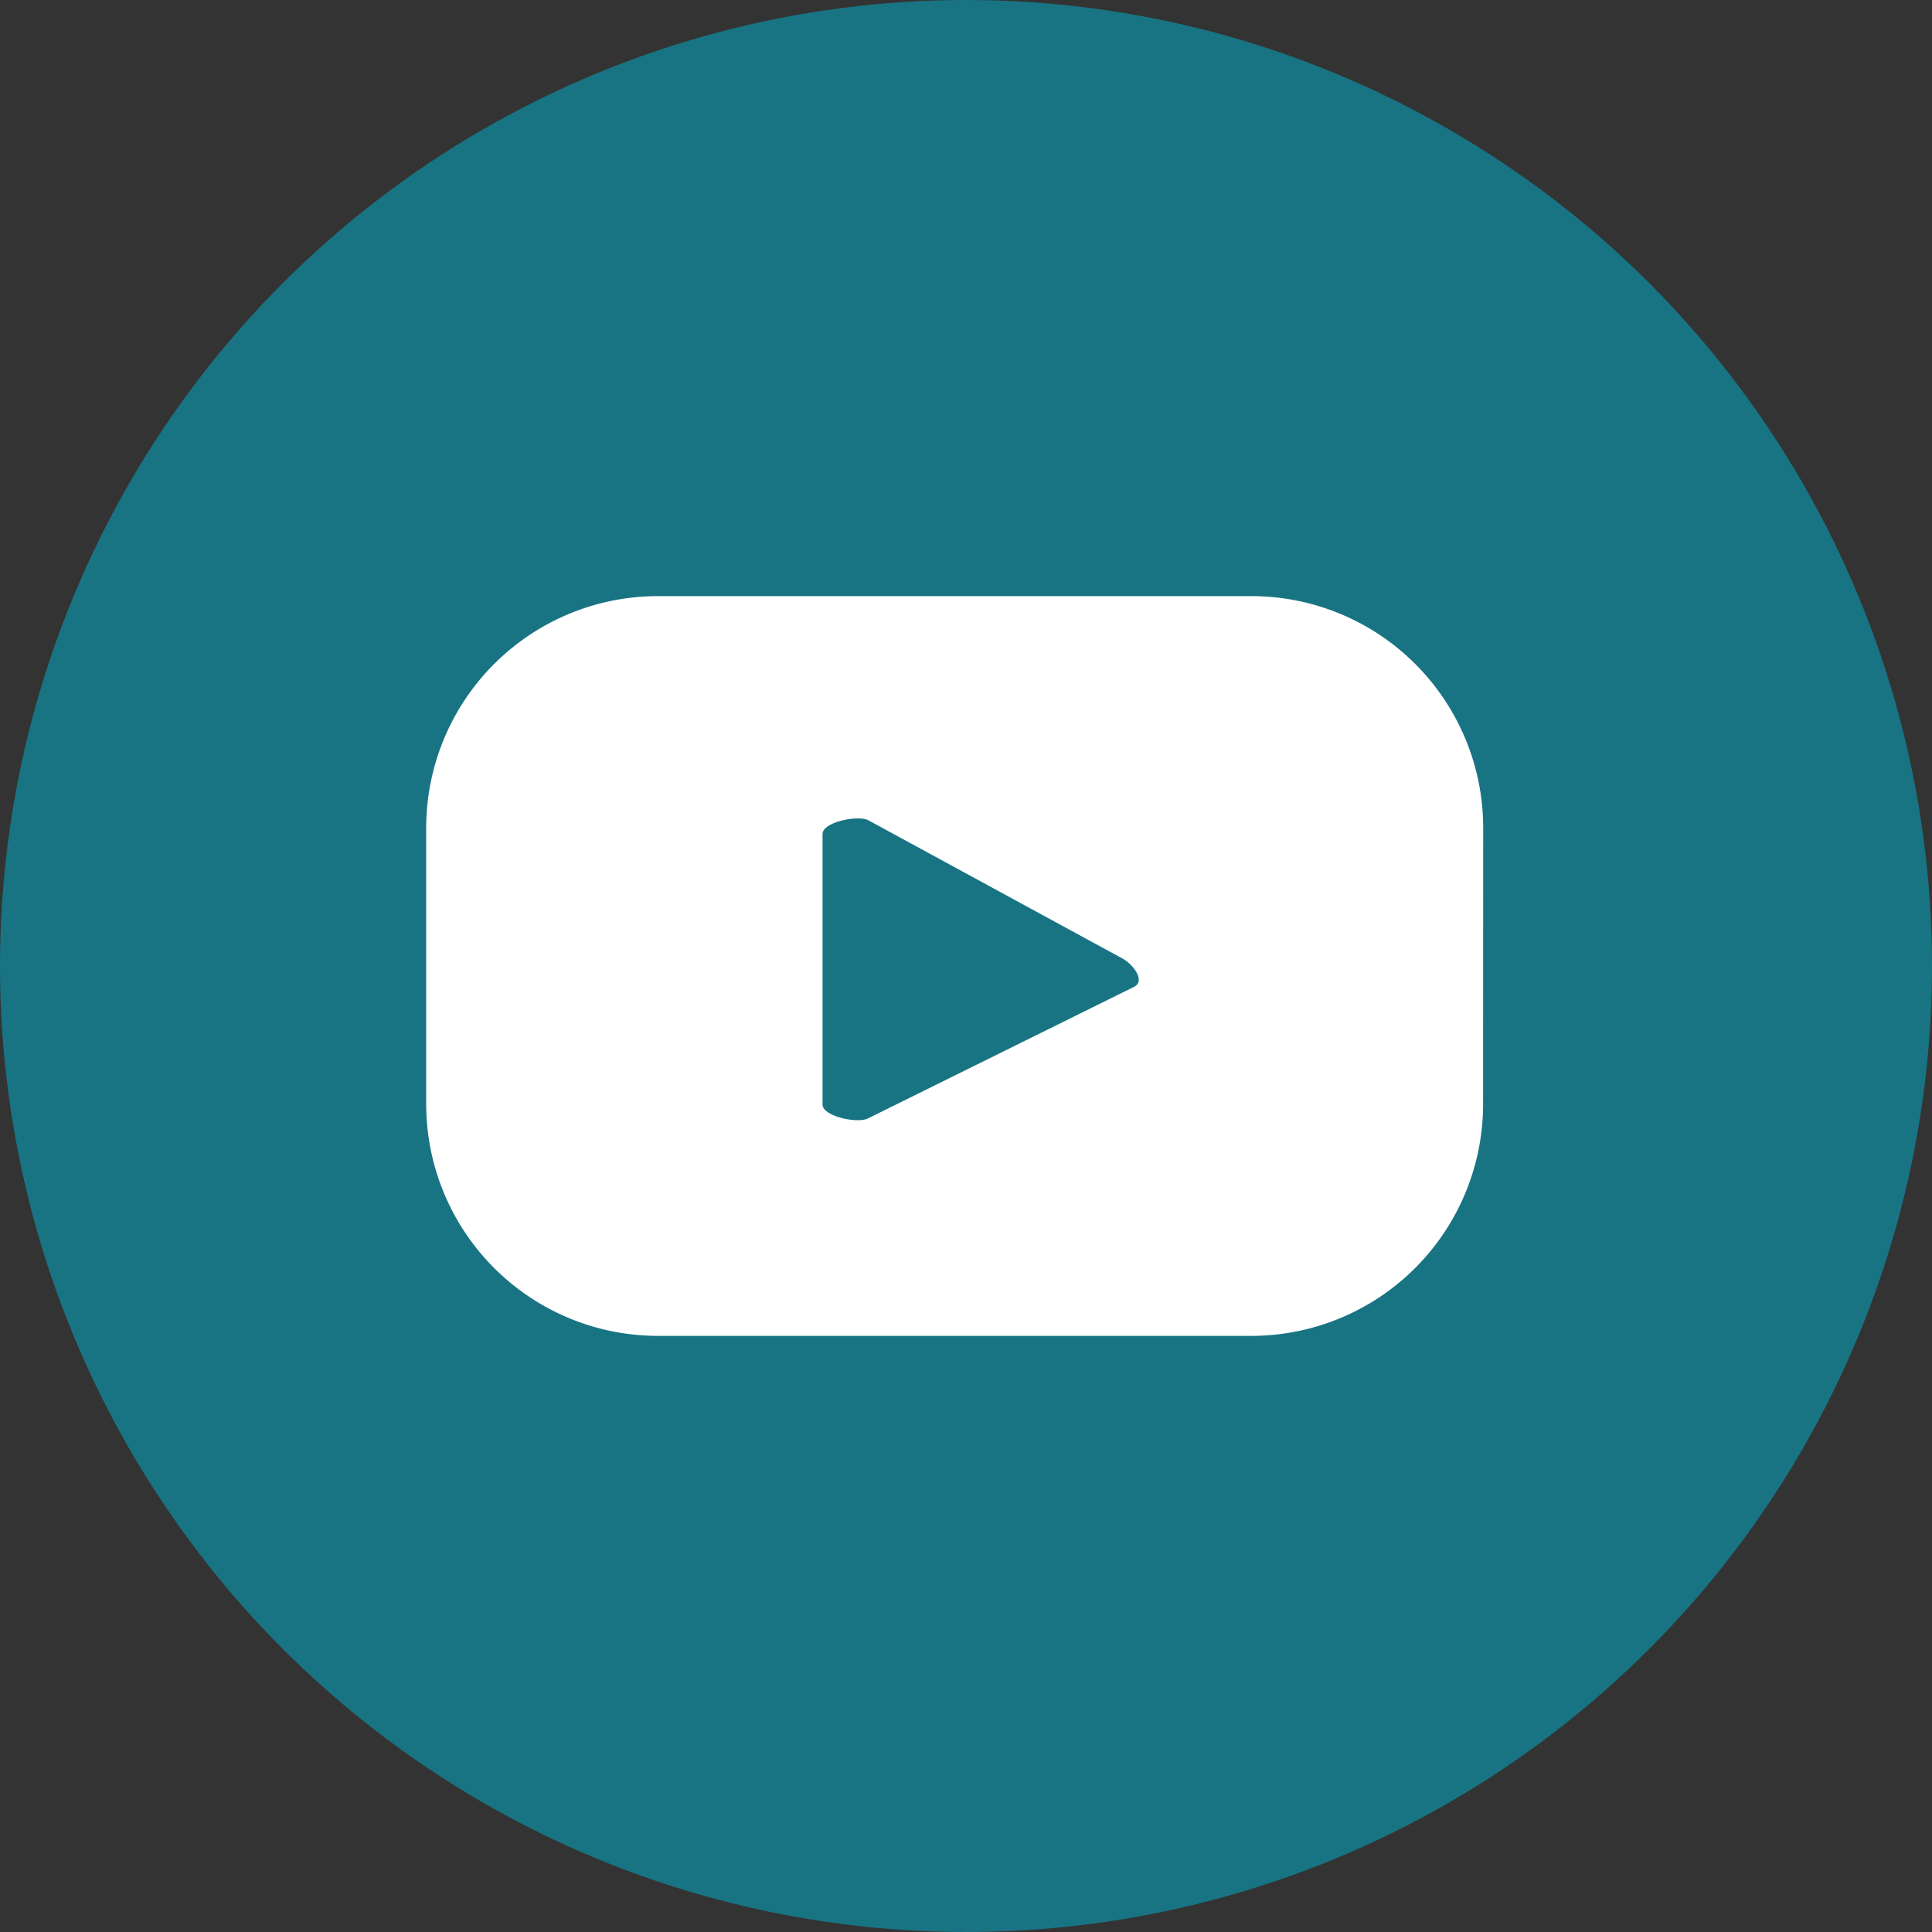
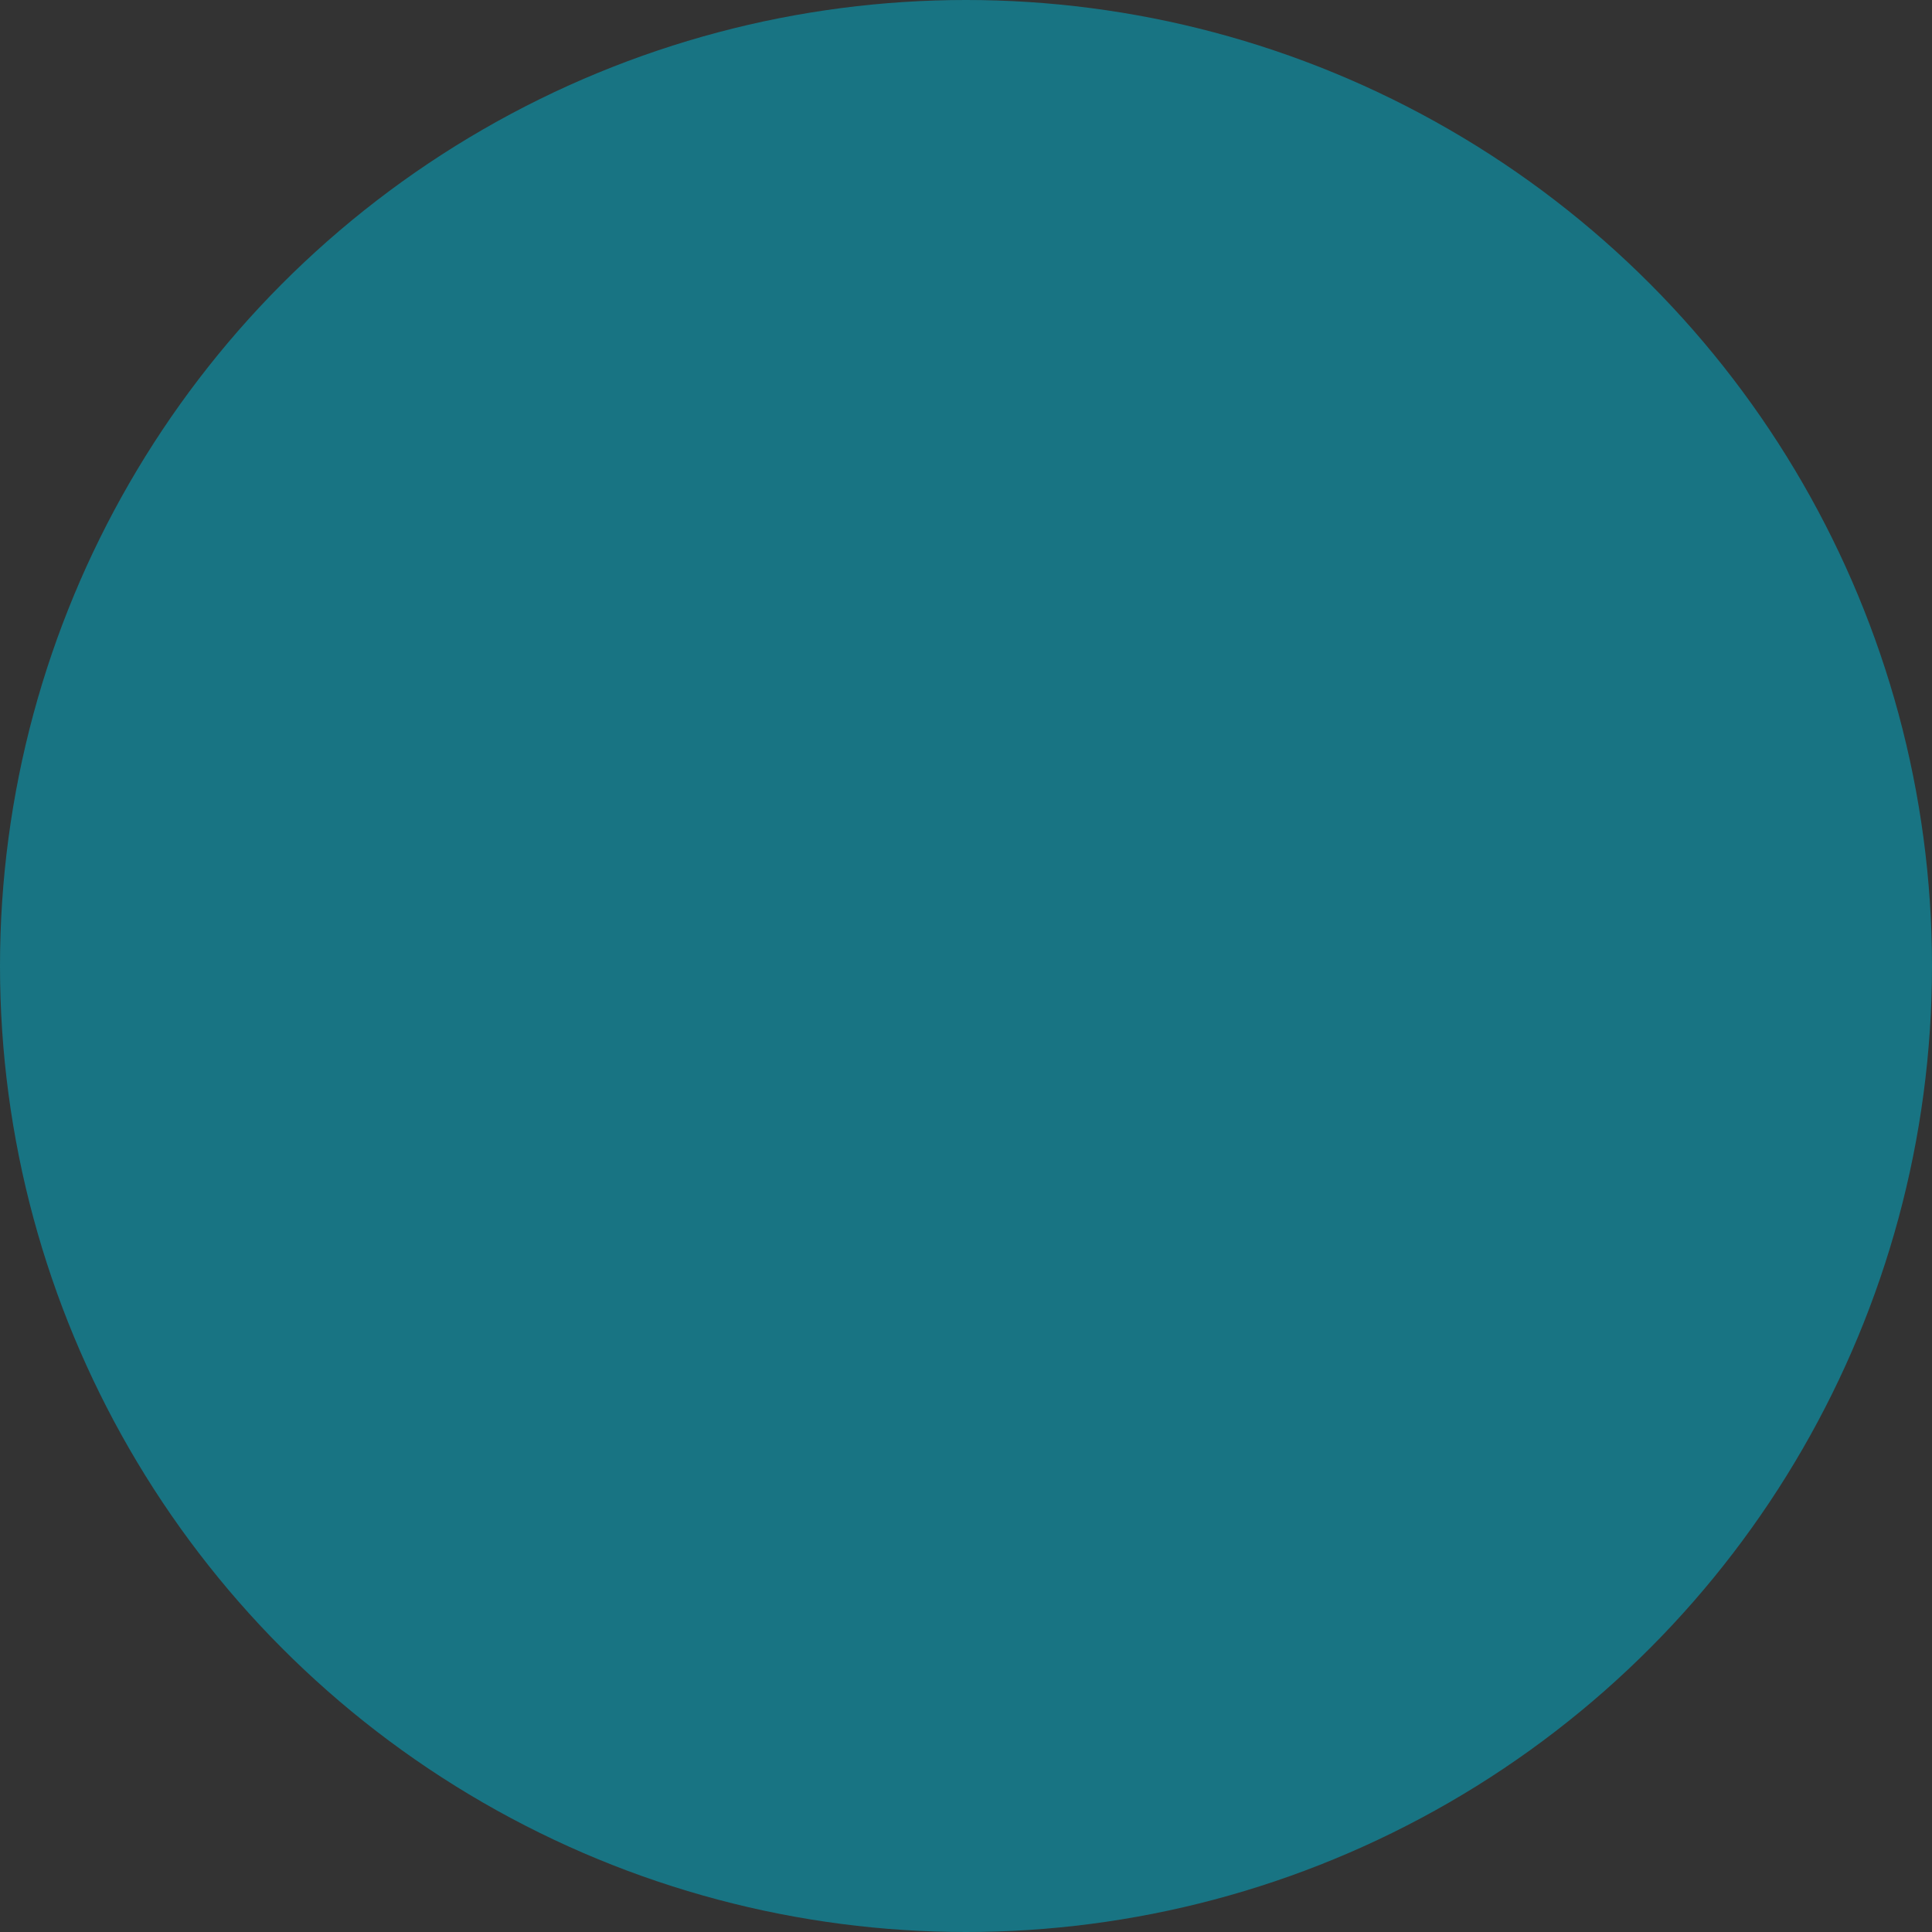
<svg xmlns="http://www.w3.org/2000/svg" id="Layer_1" data-name="Layer 1" viewBox="0 0 200 200">
  <rect x="0" y="0" width="200" height="200" fill="#333333" stroke="none" />
  <defs>
    <style>.cls-1{fill:#187483;}.cls-2{fill:#fff;}</style>
  </defs>
  <title>Artboard 4</title>
  <circle class="cls-1" cx="100" cy="100" r="100" />
-   <path class="cls-2" d="M153.54,85.71a24,24,0,0,0-24-24H68.12a24,24,0,0,0-24,24v28.58a24,24,0,0,0,24,24h61.41a24,24,0,0,0,24-24Zm-36.11,16.43L89.89,115.76c-1.08.59-4.74-.19-4.74-1.42v-28c0-1.25,3.69-2,4.77-1.41l26.36,14.34C117.39,99.94,118.55,101.54,117.43,102.14Z" />
</svg>